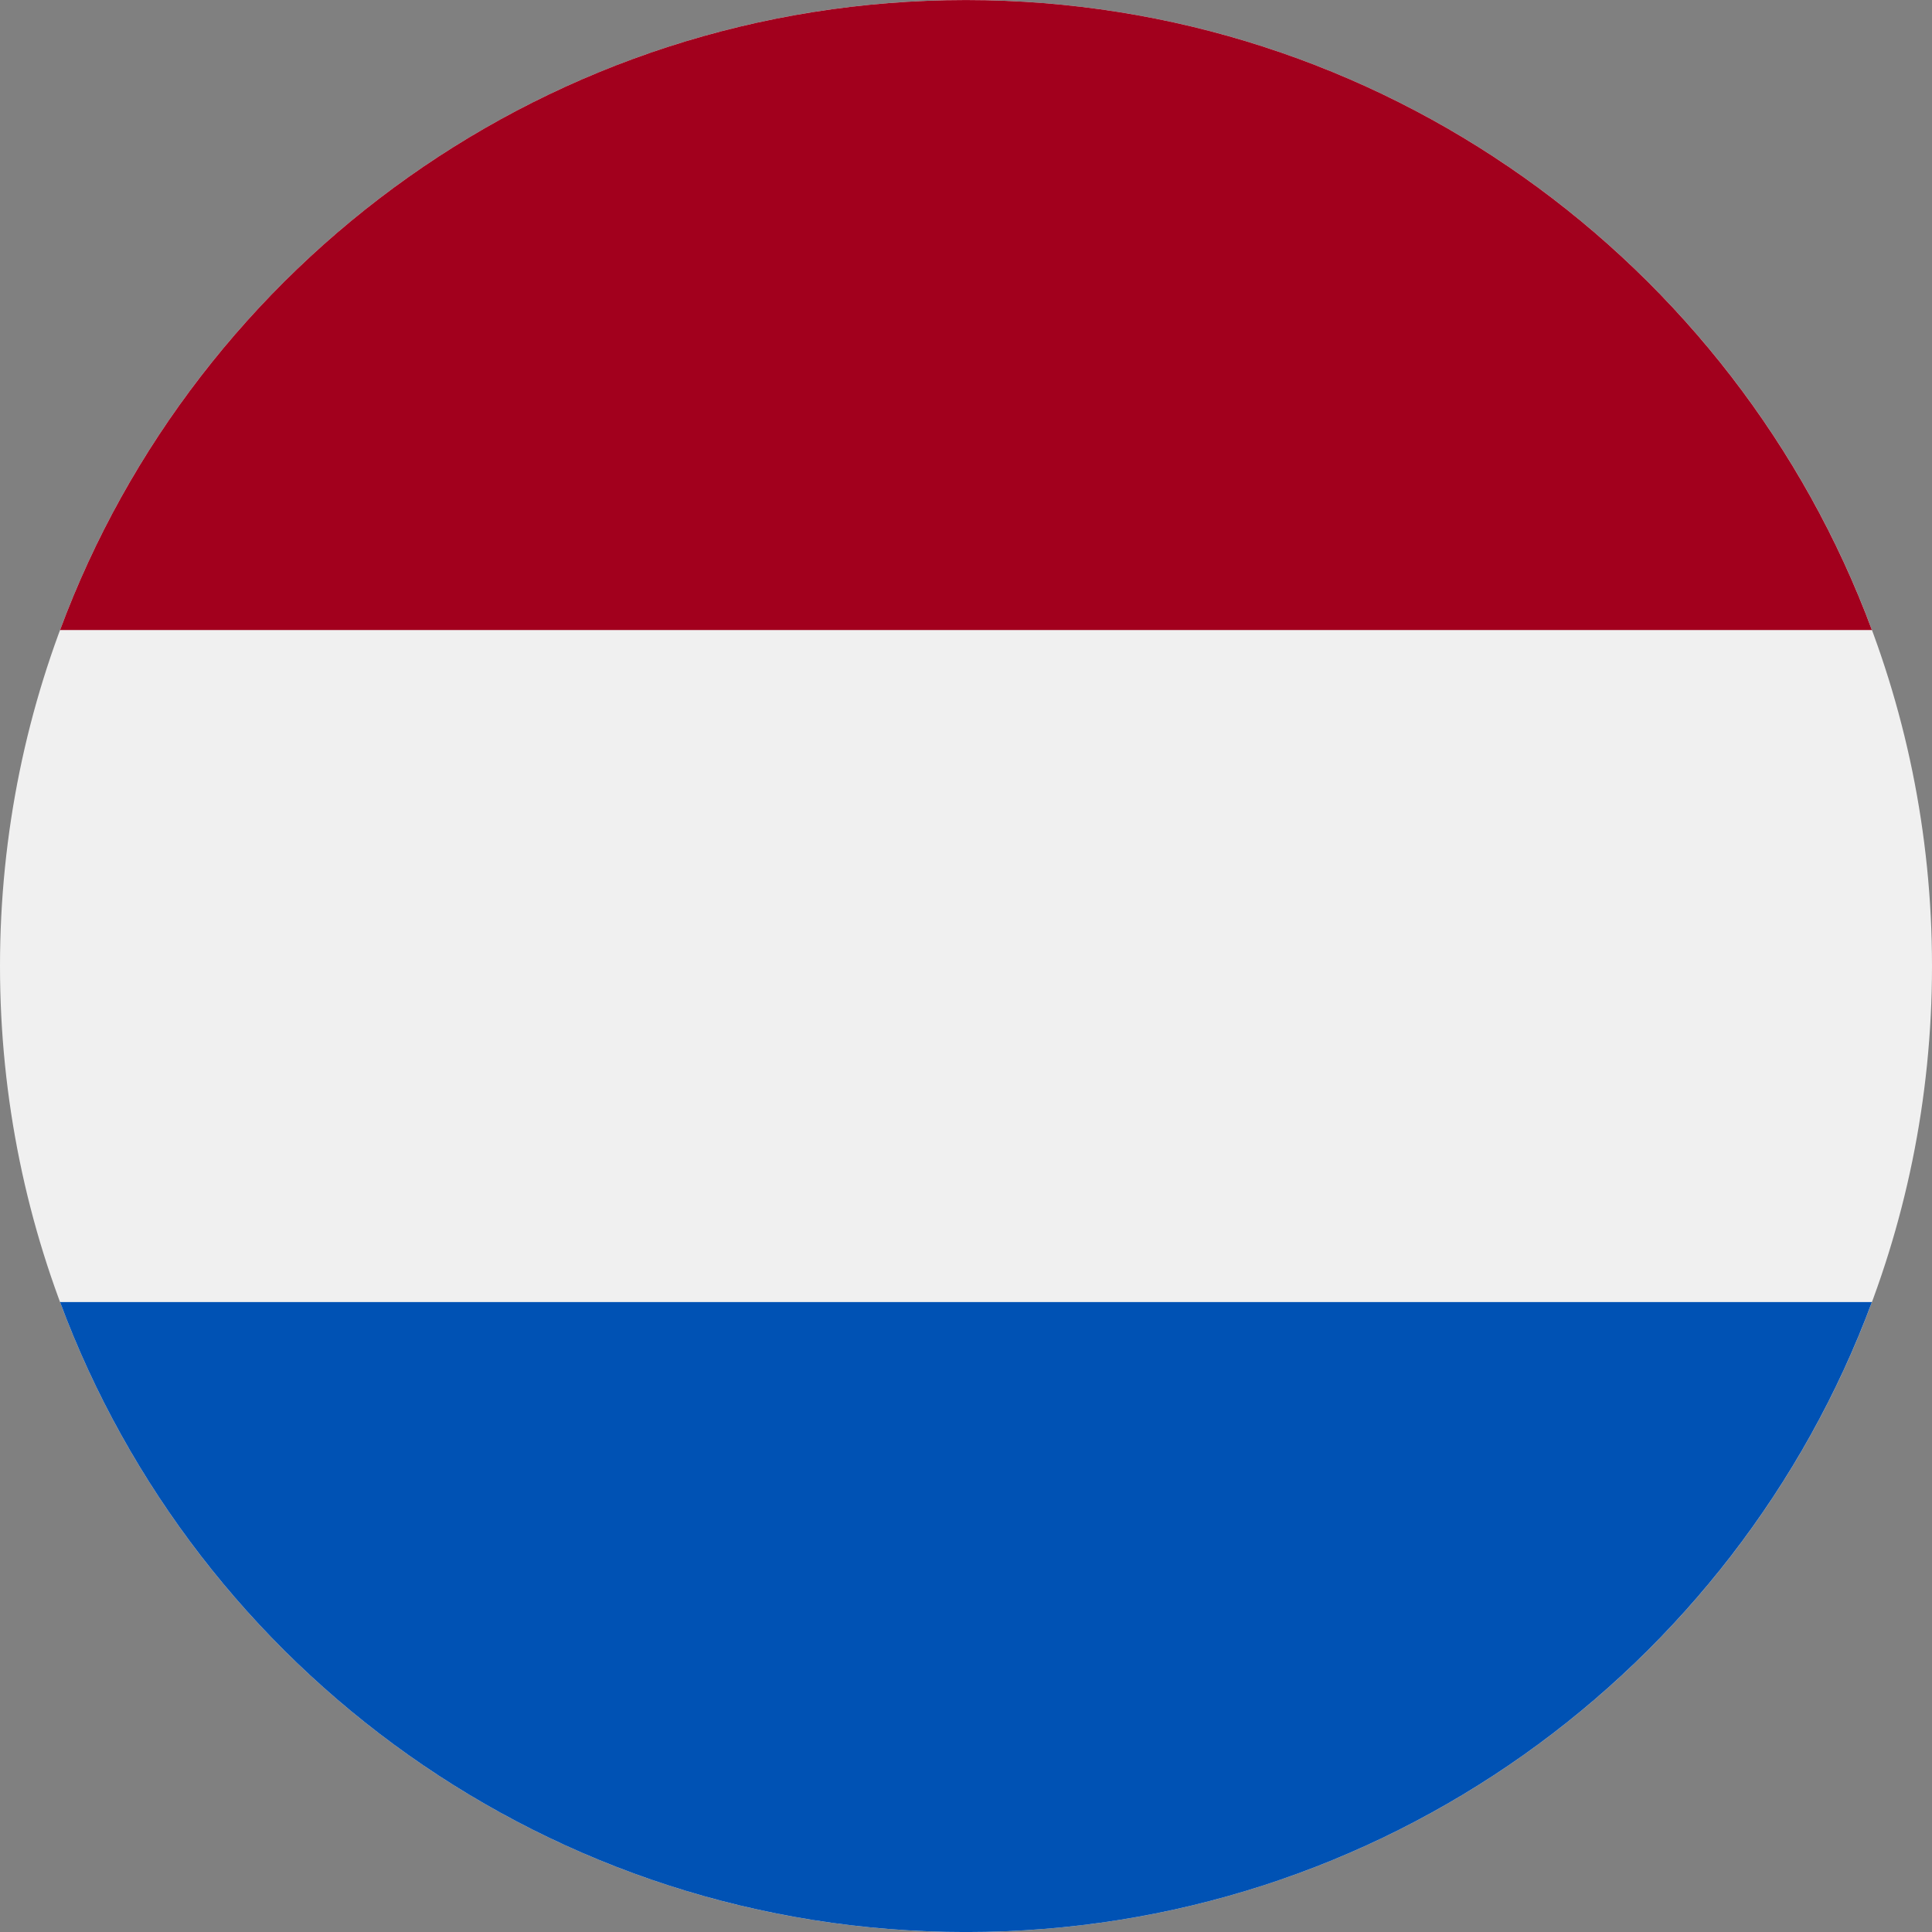
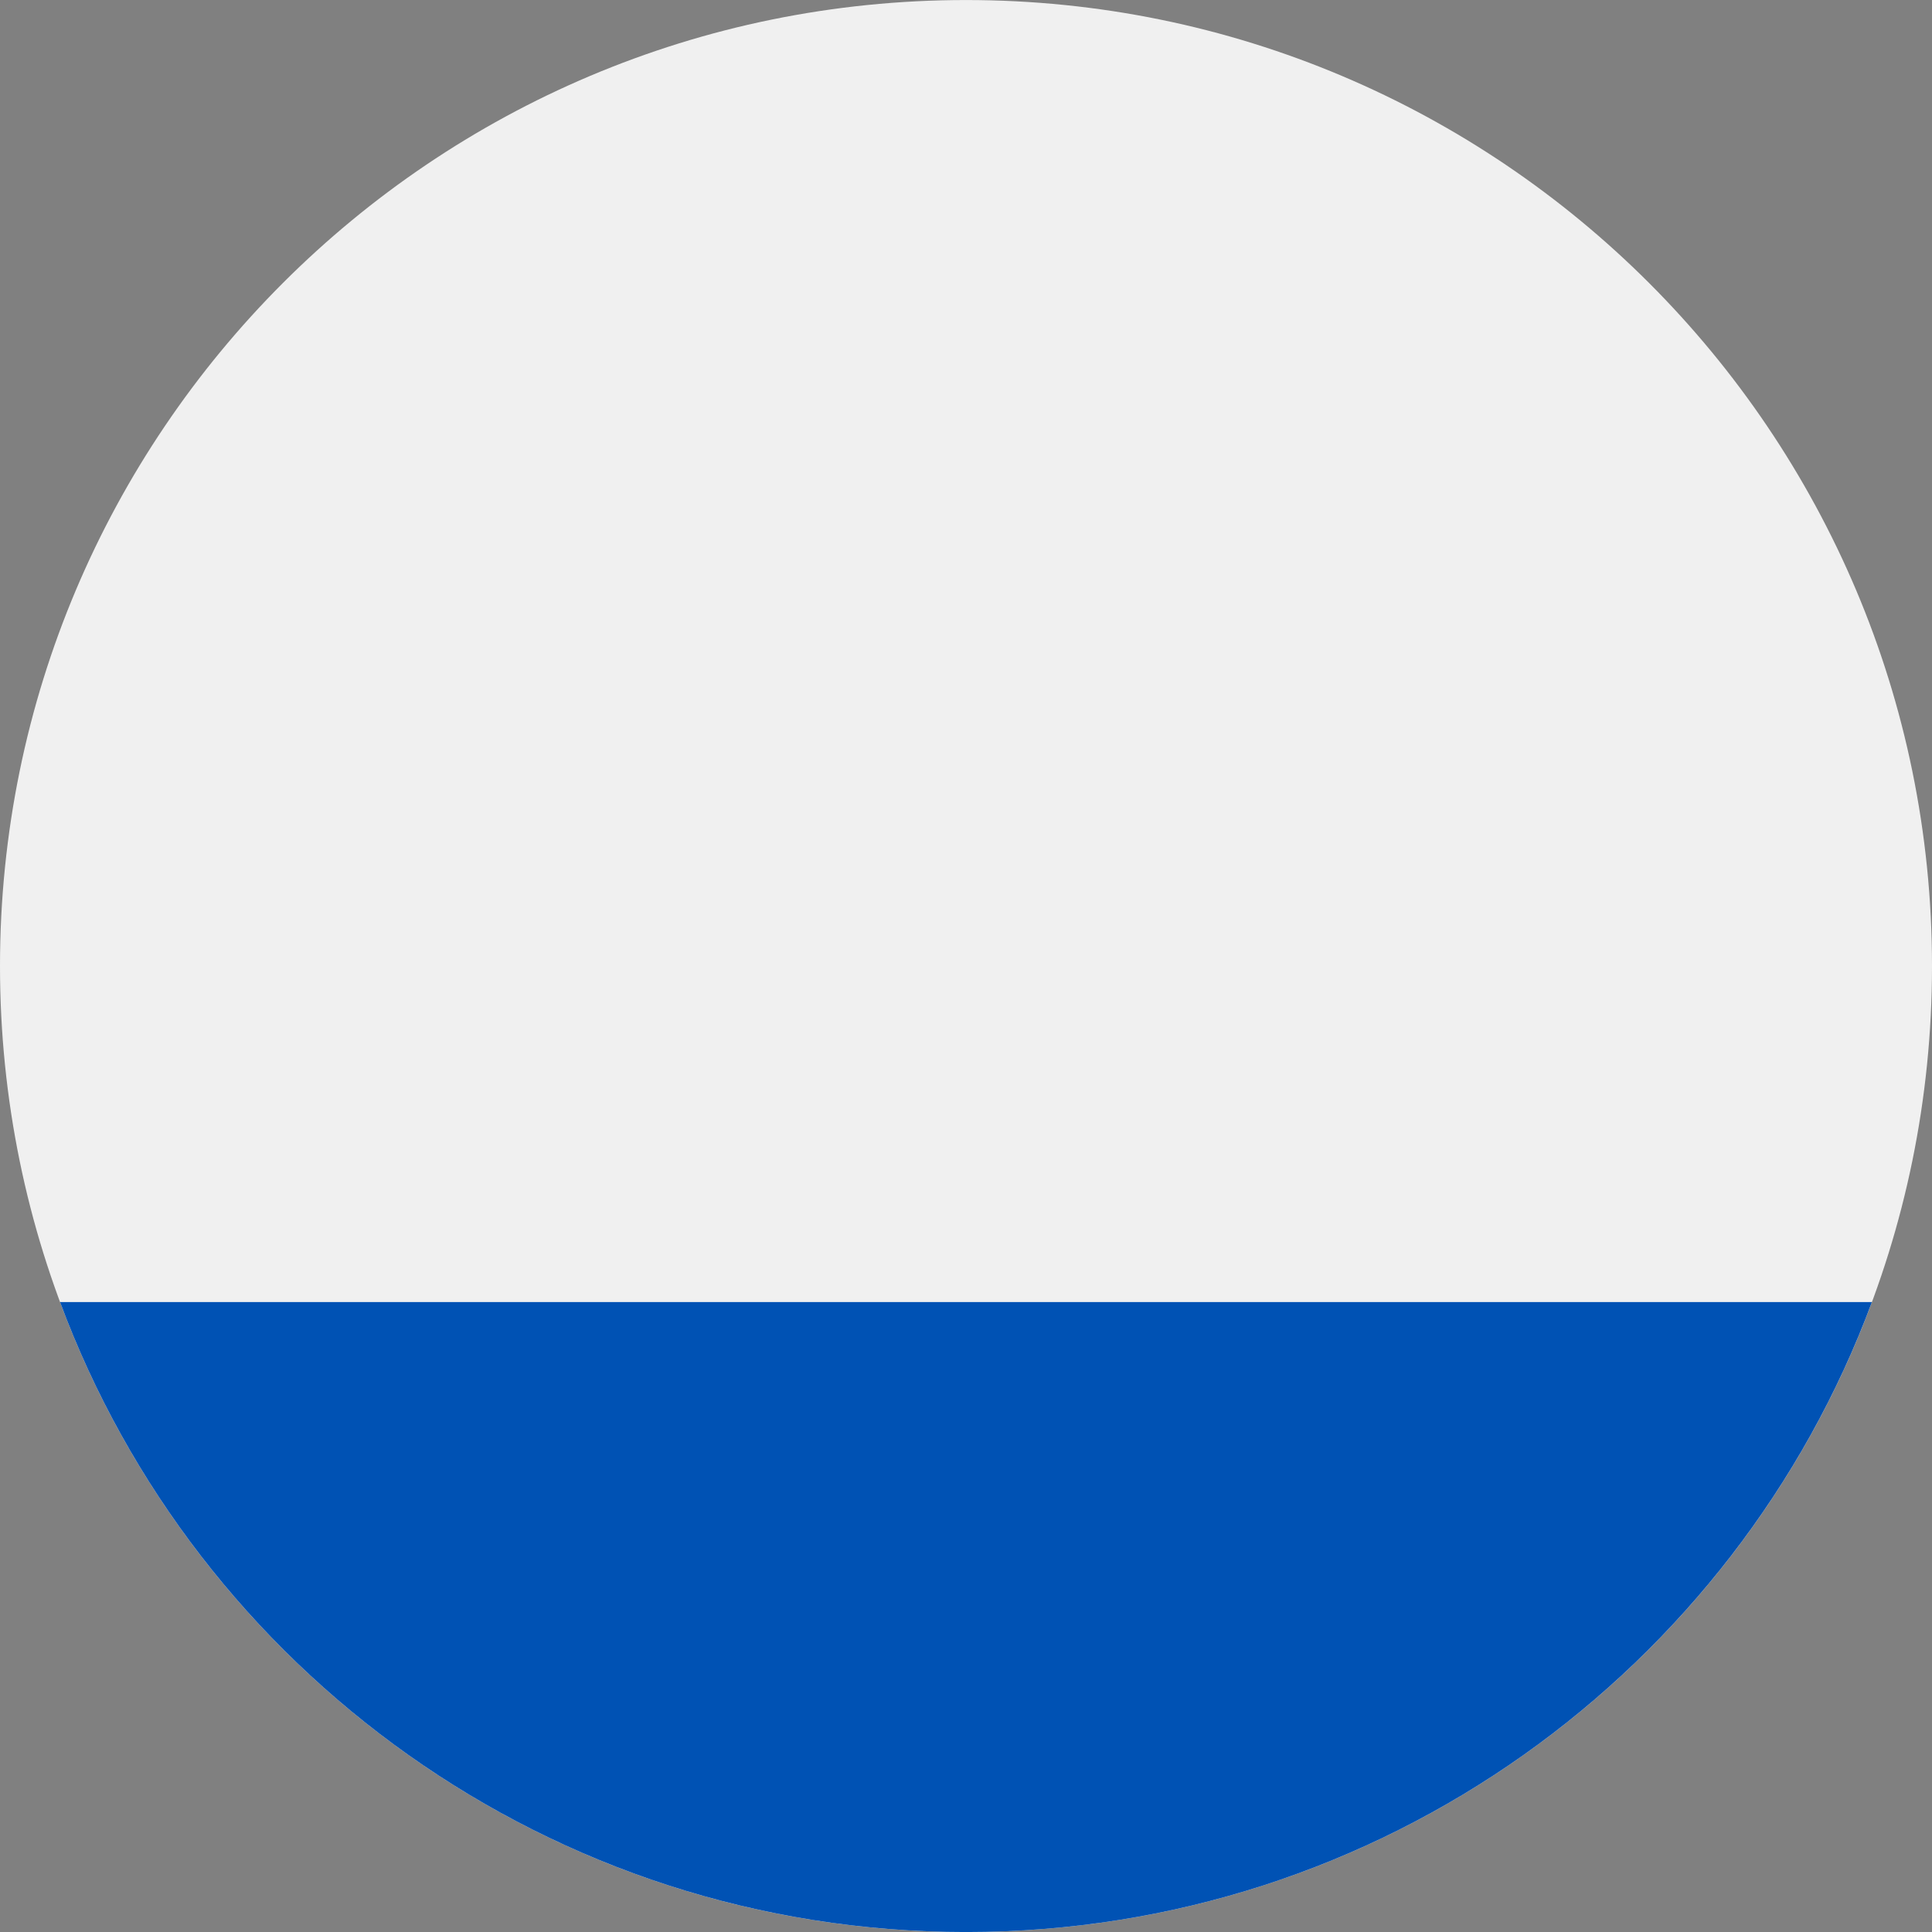
<svg xmlns="http://www.w3.org/2000/svg" width="48" height="48" viewBox="0 0 48 48" fill="none">
  <rect x="0" y="0" width="48" height="48" fill="#808080" stroke="none" />
  <g clip-path="url(#clip0_11580_4853)">
    <path d="M24 48.001C37.255 48.001 48 37.256 48 24.001C48 10.746 37.255 0.001 24 0.001C10.745 0.001 0 10.746 0 24.001C0 37.256 10.745 48.001 24 48.001Z" fill="#F0F0F0" />
-     <path d="M24 0.001C13.68 0.001 4.883 6.514 1.492 15.653H46.507C43.116 6.514 34.319 0.001 24 0.001Z" fill="#A2001D" />
    <path d="M24 48.001C34.319 48.001 43.116 41.488 46.507 32.349H1.492C4.883 41.488 13.68 48.001 24 48.001Z" fill="#0052B4" />
  </g>
  <defs>
    <clipPath id="clip0_11580_4853">
      <rect width="48" height="48" fill="white" transform="translate(0 0.001)" />
    </clipPath>
  </defs>
</svg>